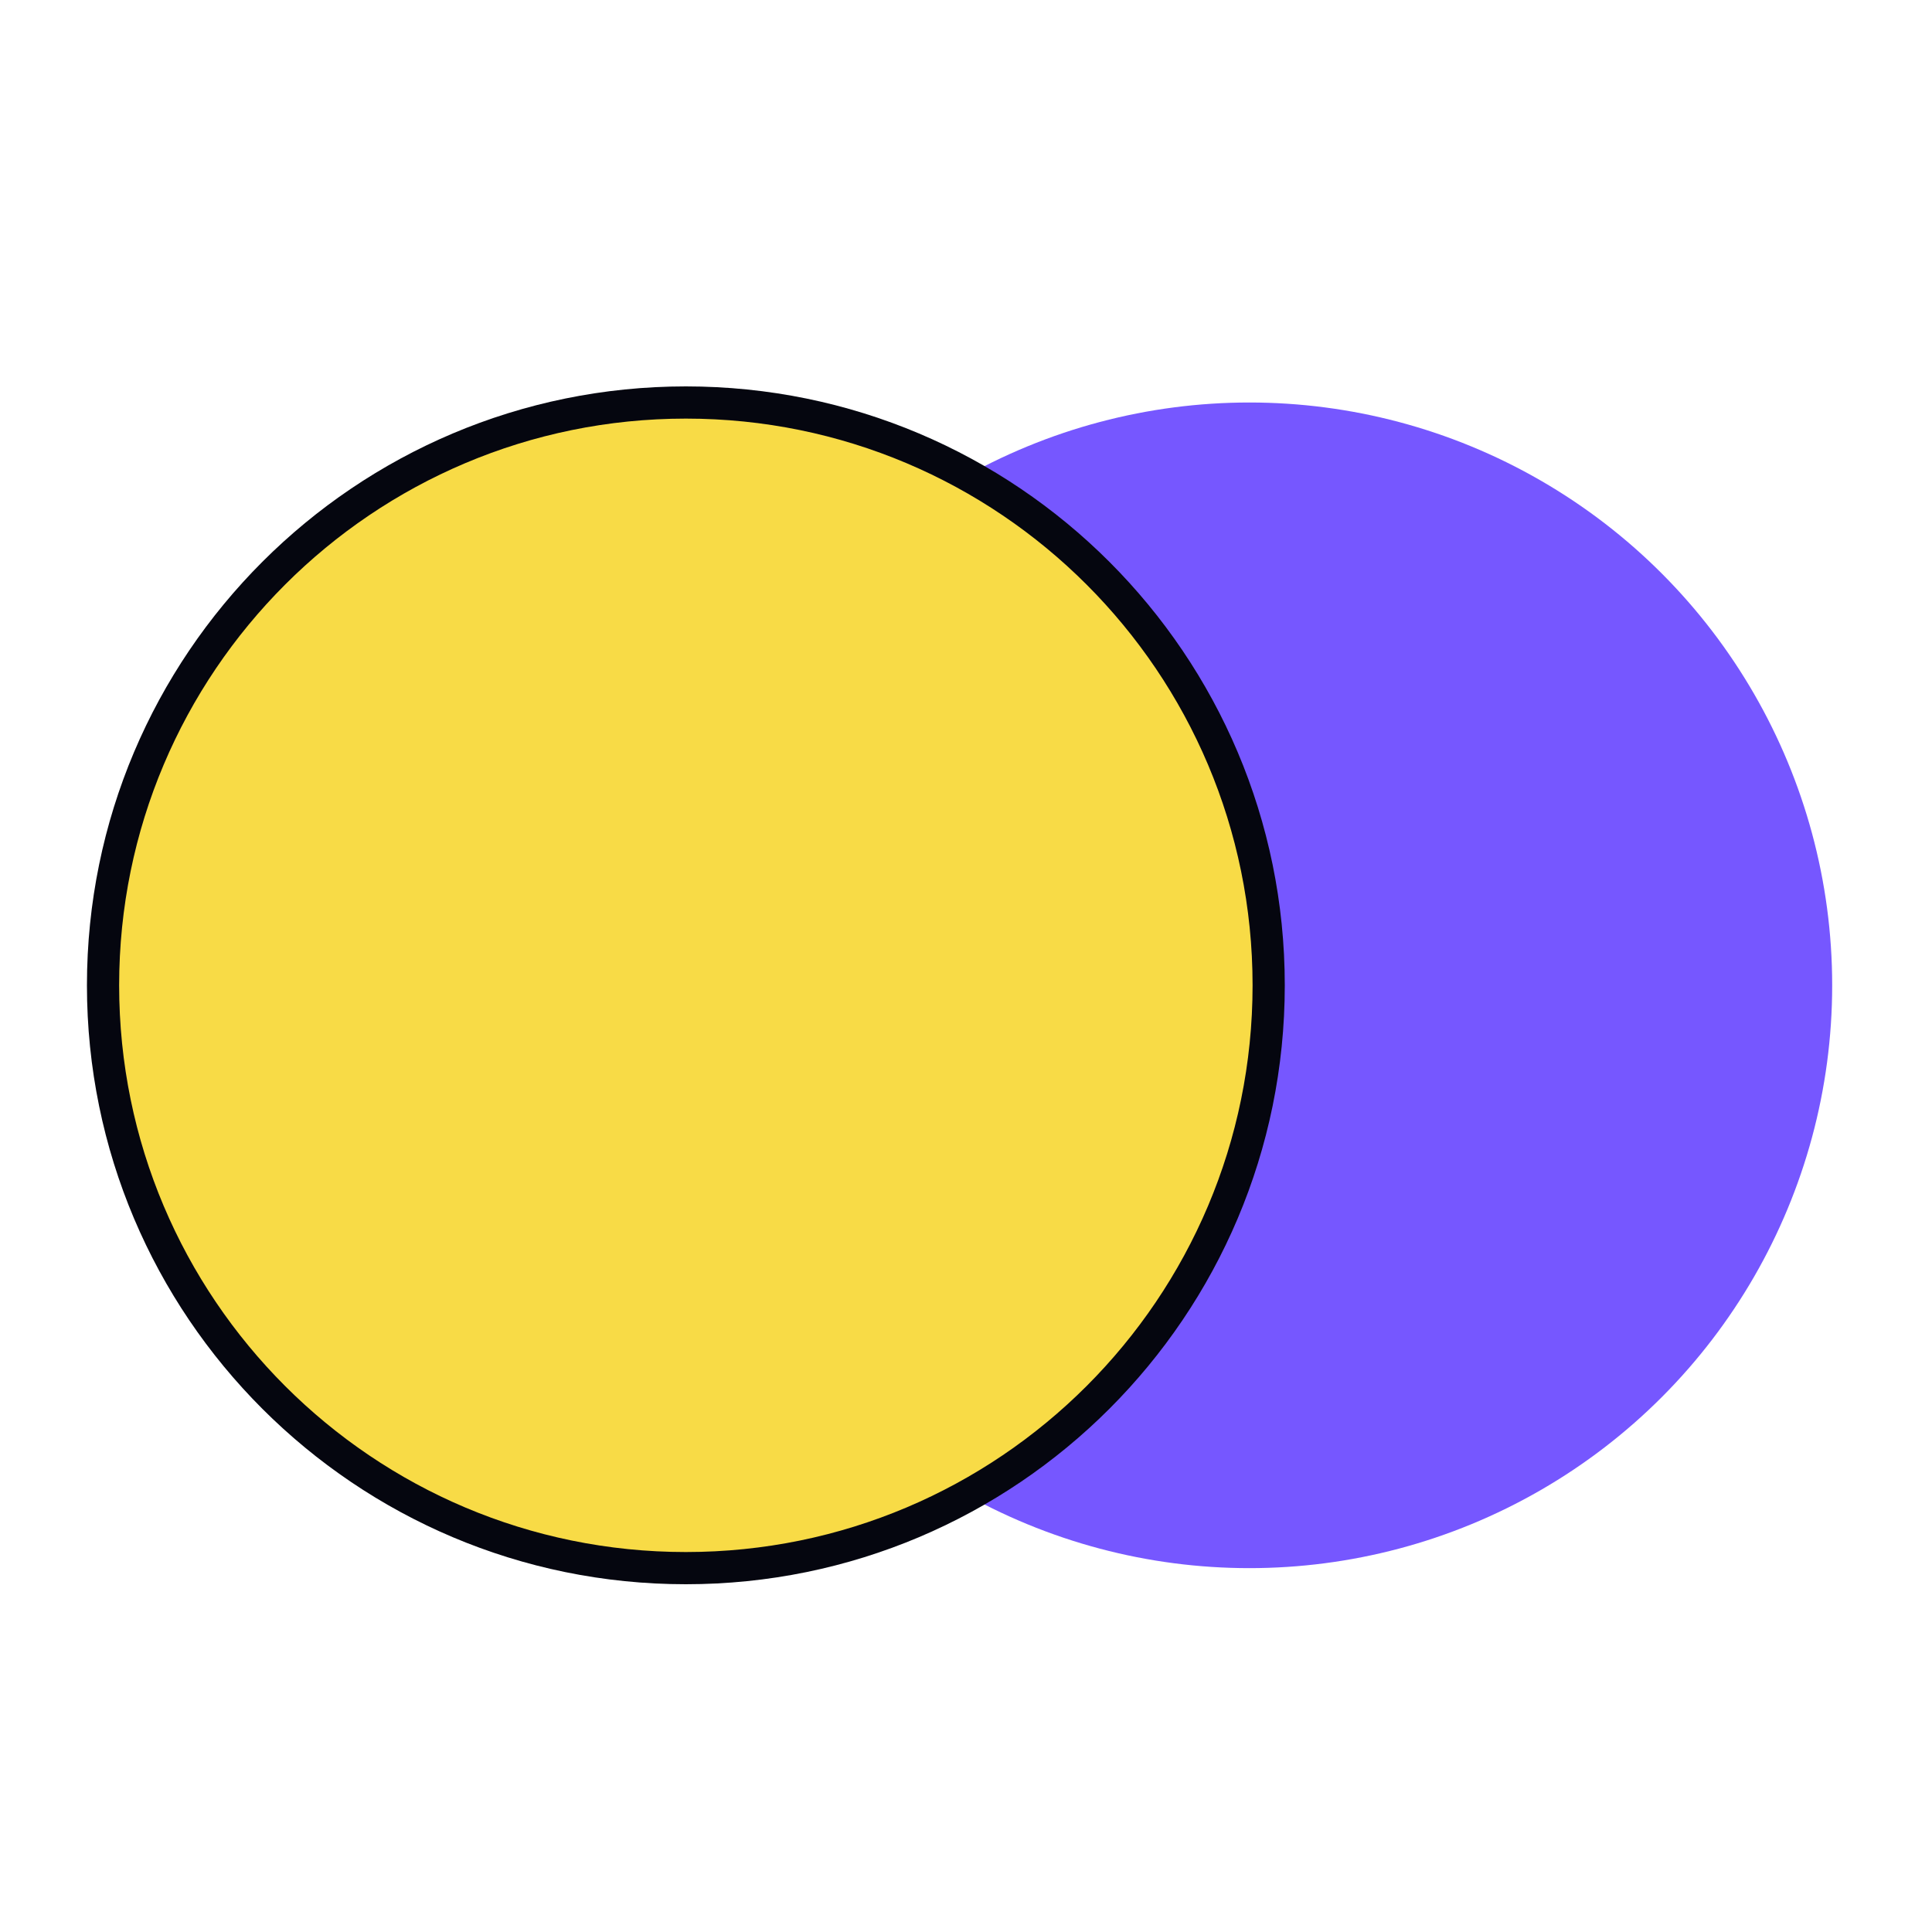
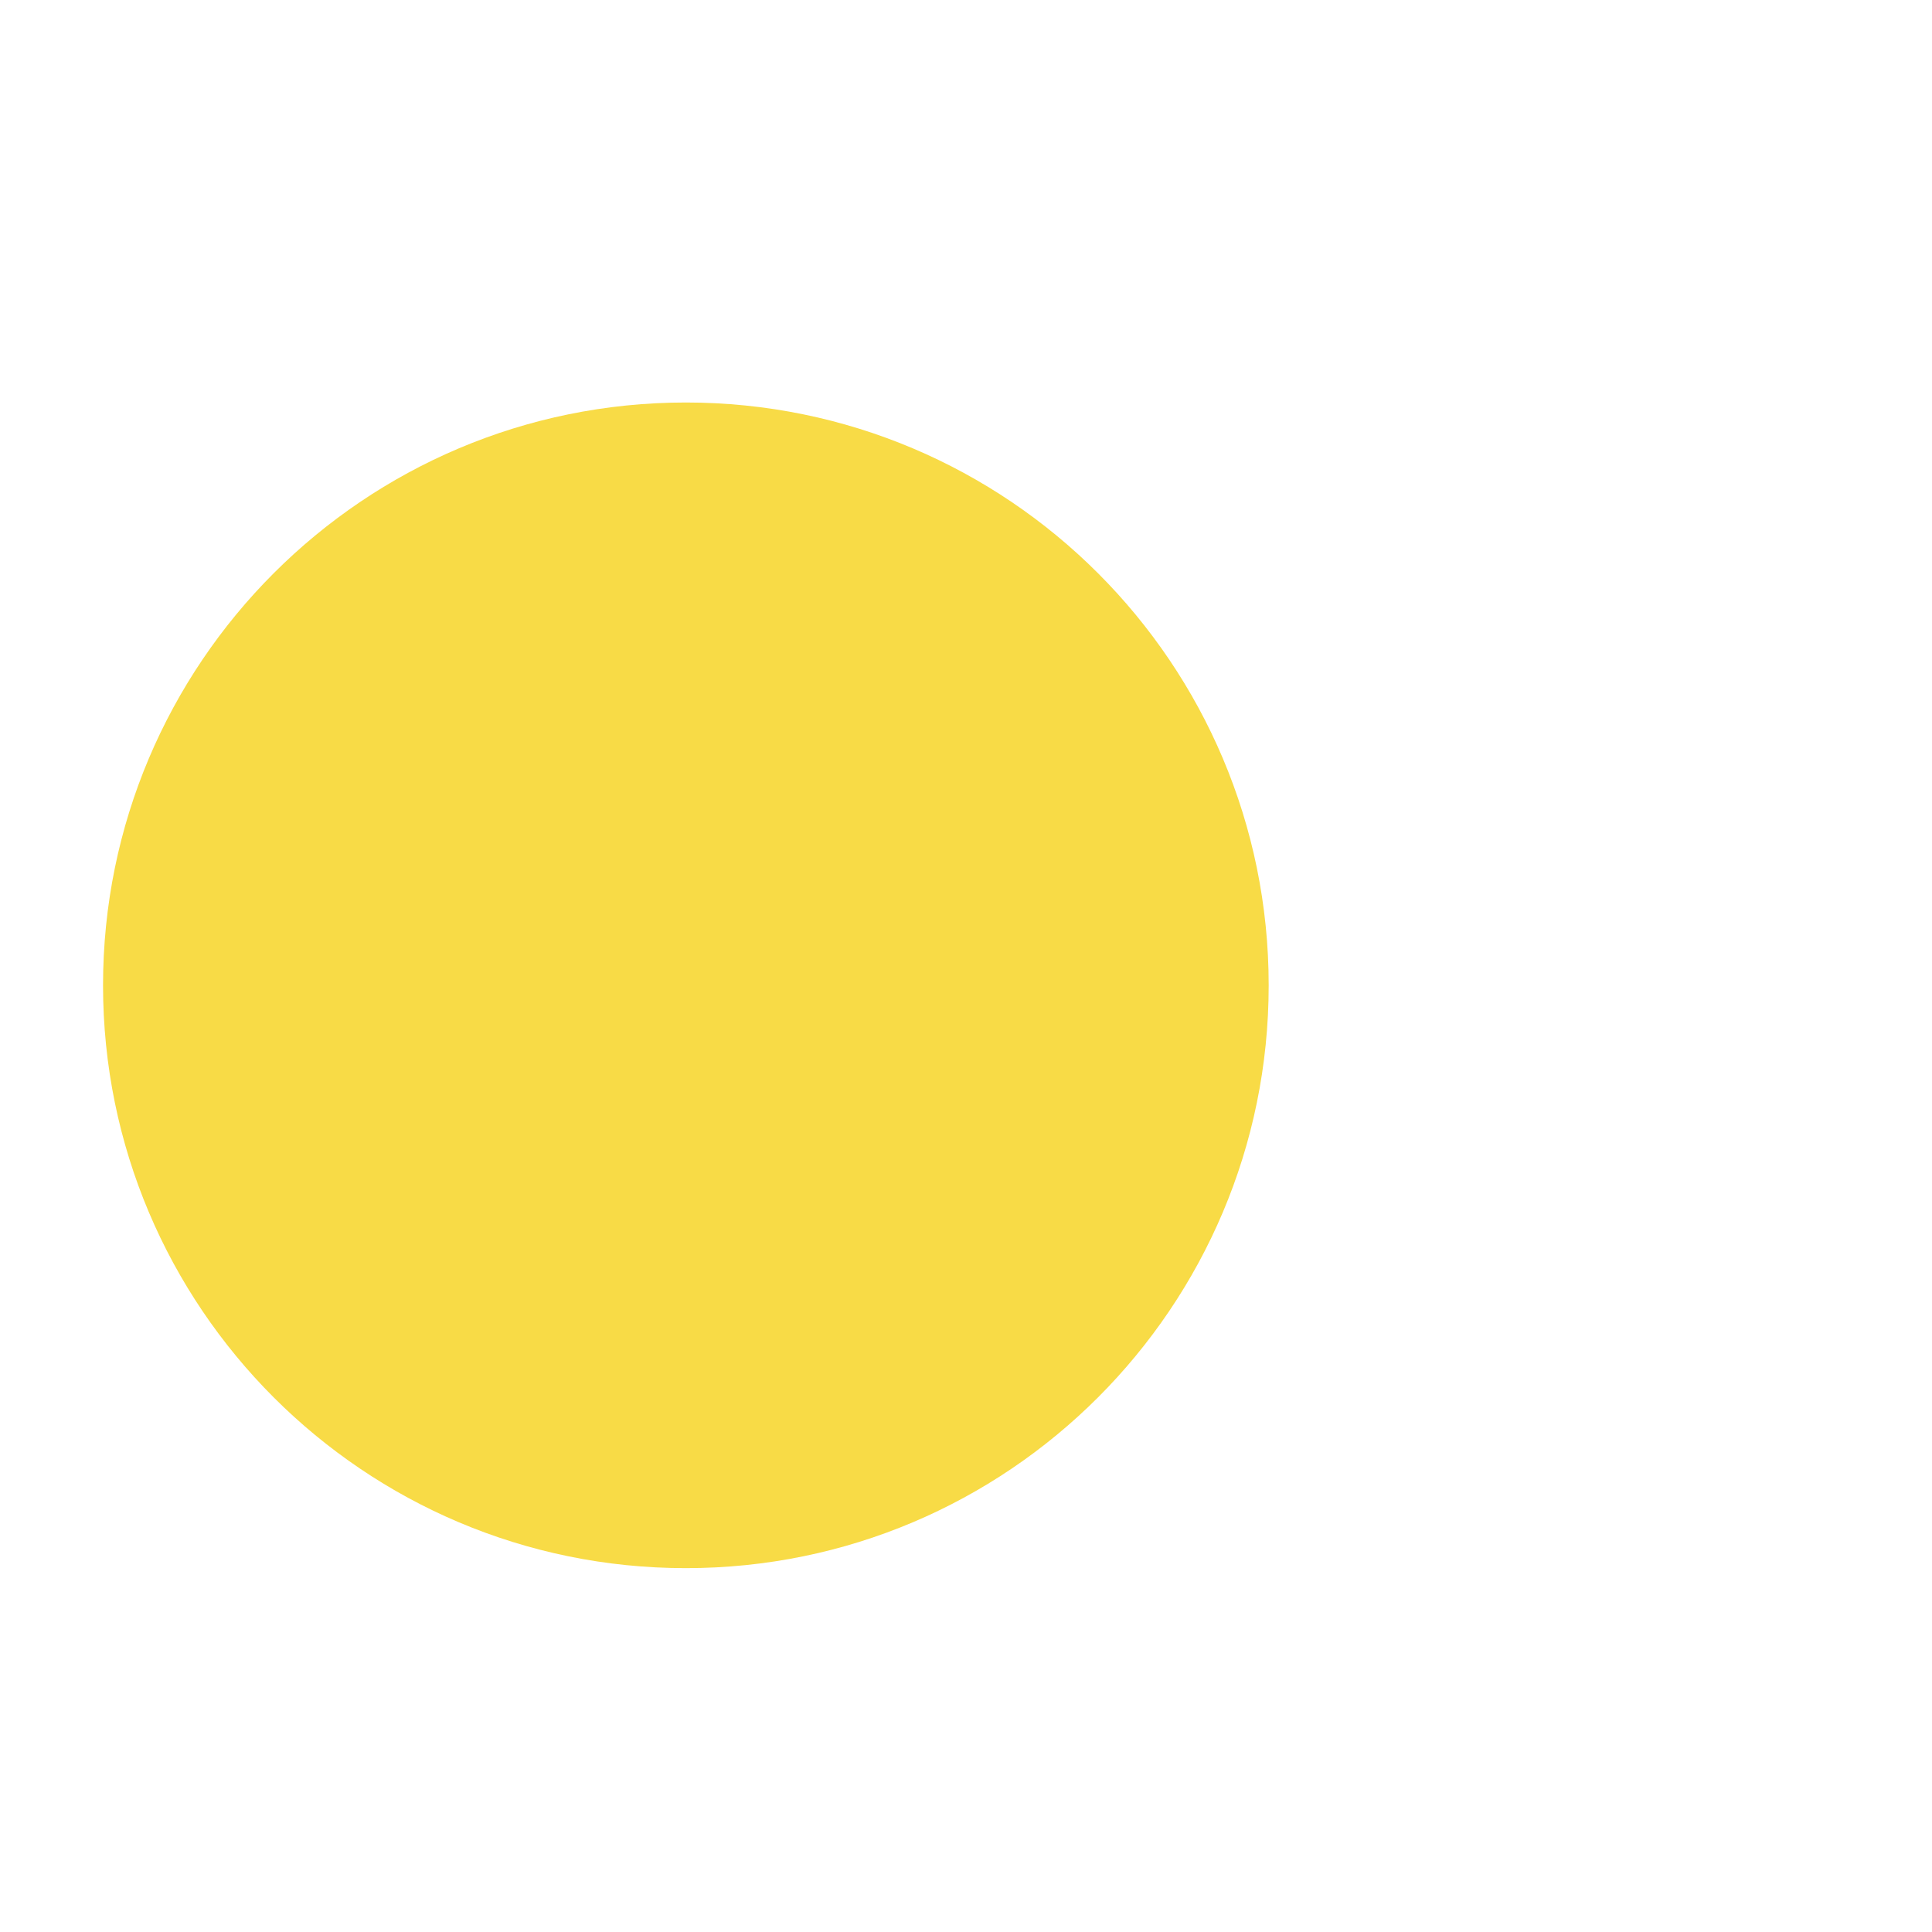
<svg xmlns="http://www.w3.org/2000/svg" width="600" height="600" viewBox="0 0 600 600" fill="none">
-   <circle cx="388" cy="306" r="181" fill="#7657FF" />
  <path d="M394 306C394 405.964 312.964 487 213 487C113.036 487 32 405.964 32 306C32 206.036 113.036 125 213 125C312.964 125 394 206.036 394 306Z" fill="#F8DB46" />
-   <path fill-rule="evenodd" clip-rule="evenodd" d="M213 130C115.798 130 37 208.798 37 306C37 403.202 115.798 482 213 482C310.202 482 389 403.202 389 306C389 208.798 310.202 130 213 130ZM27 306C27 203.275 110.275 120 213 120C315.725 120 399 203.275 399 306C399 408.725 315.725 492 213 492C110.275 492 27 408.725 27 306Z" fill="#05060F" />
</svg>